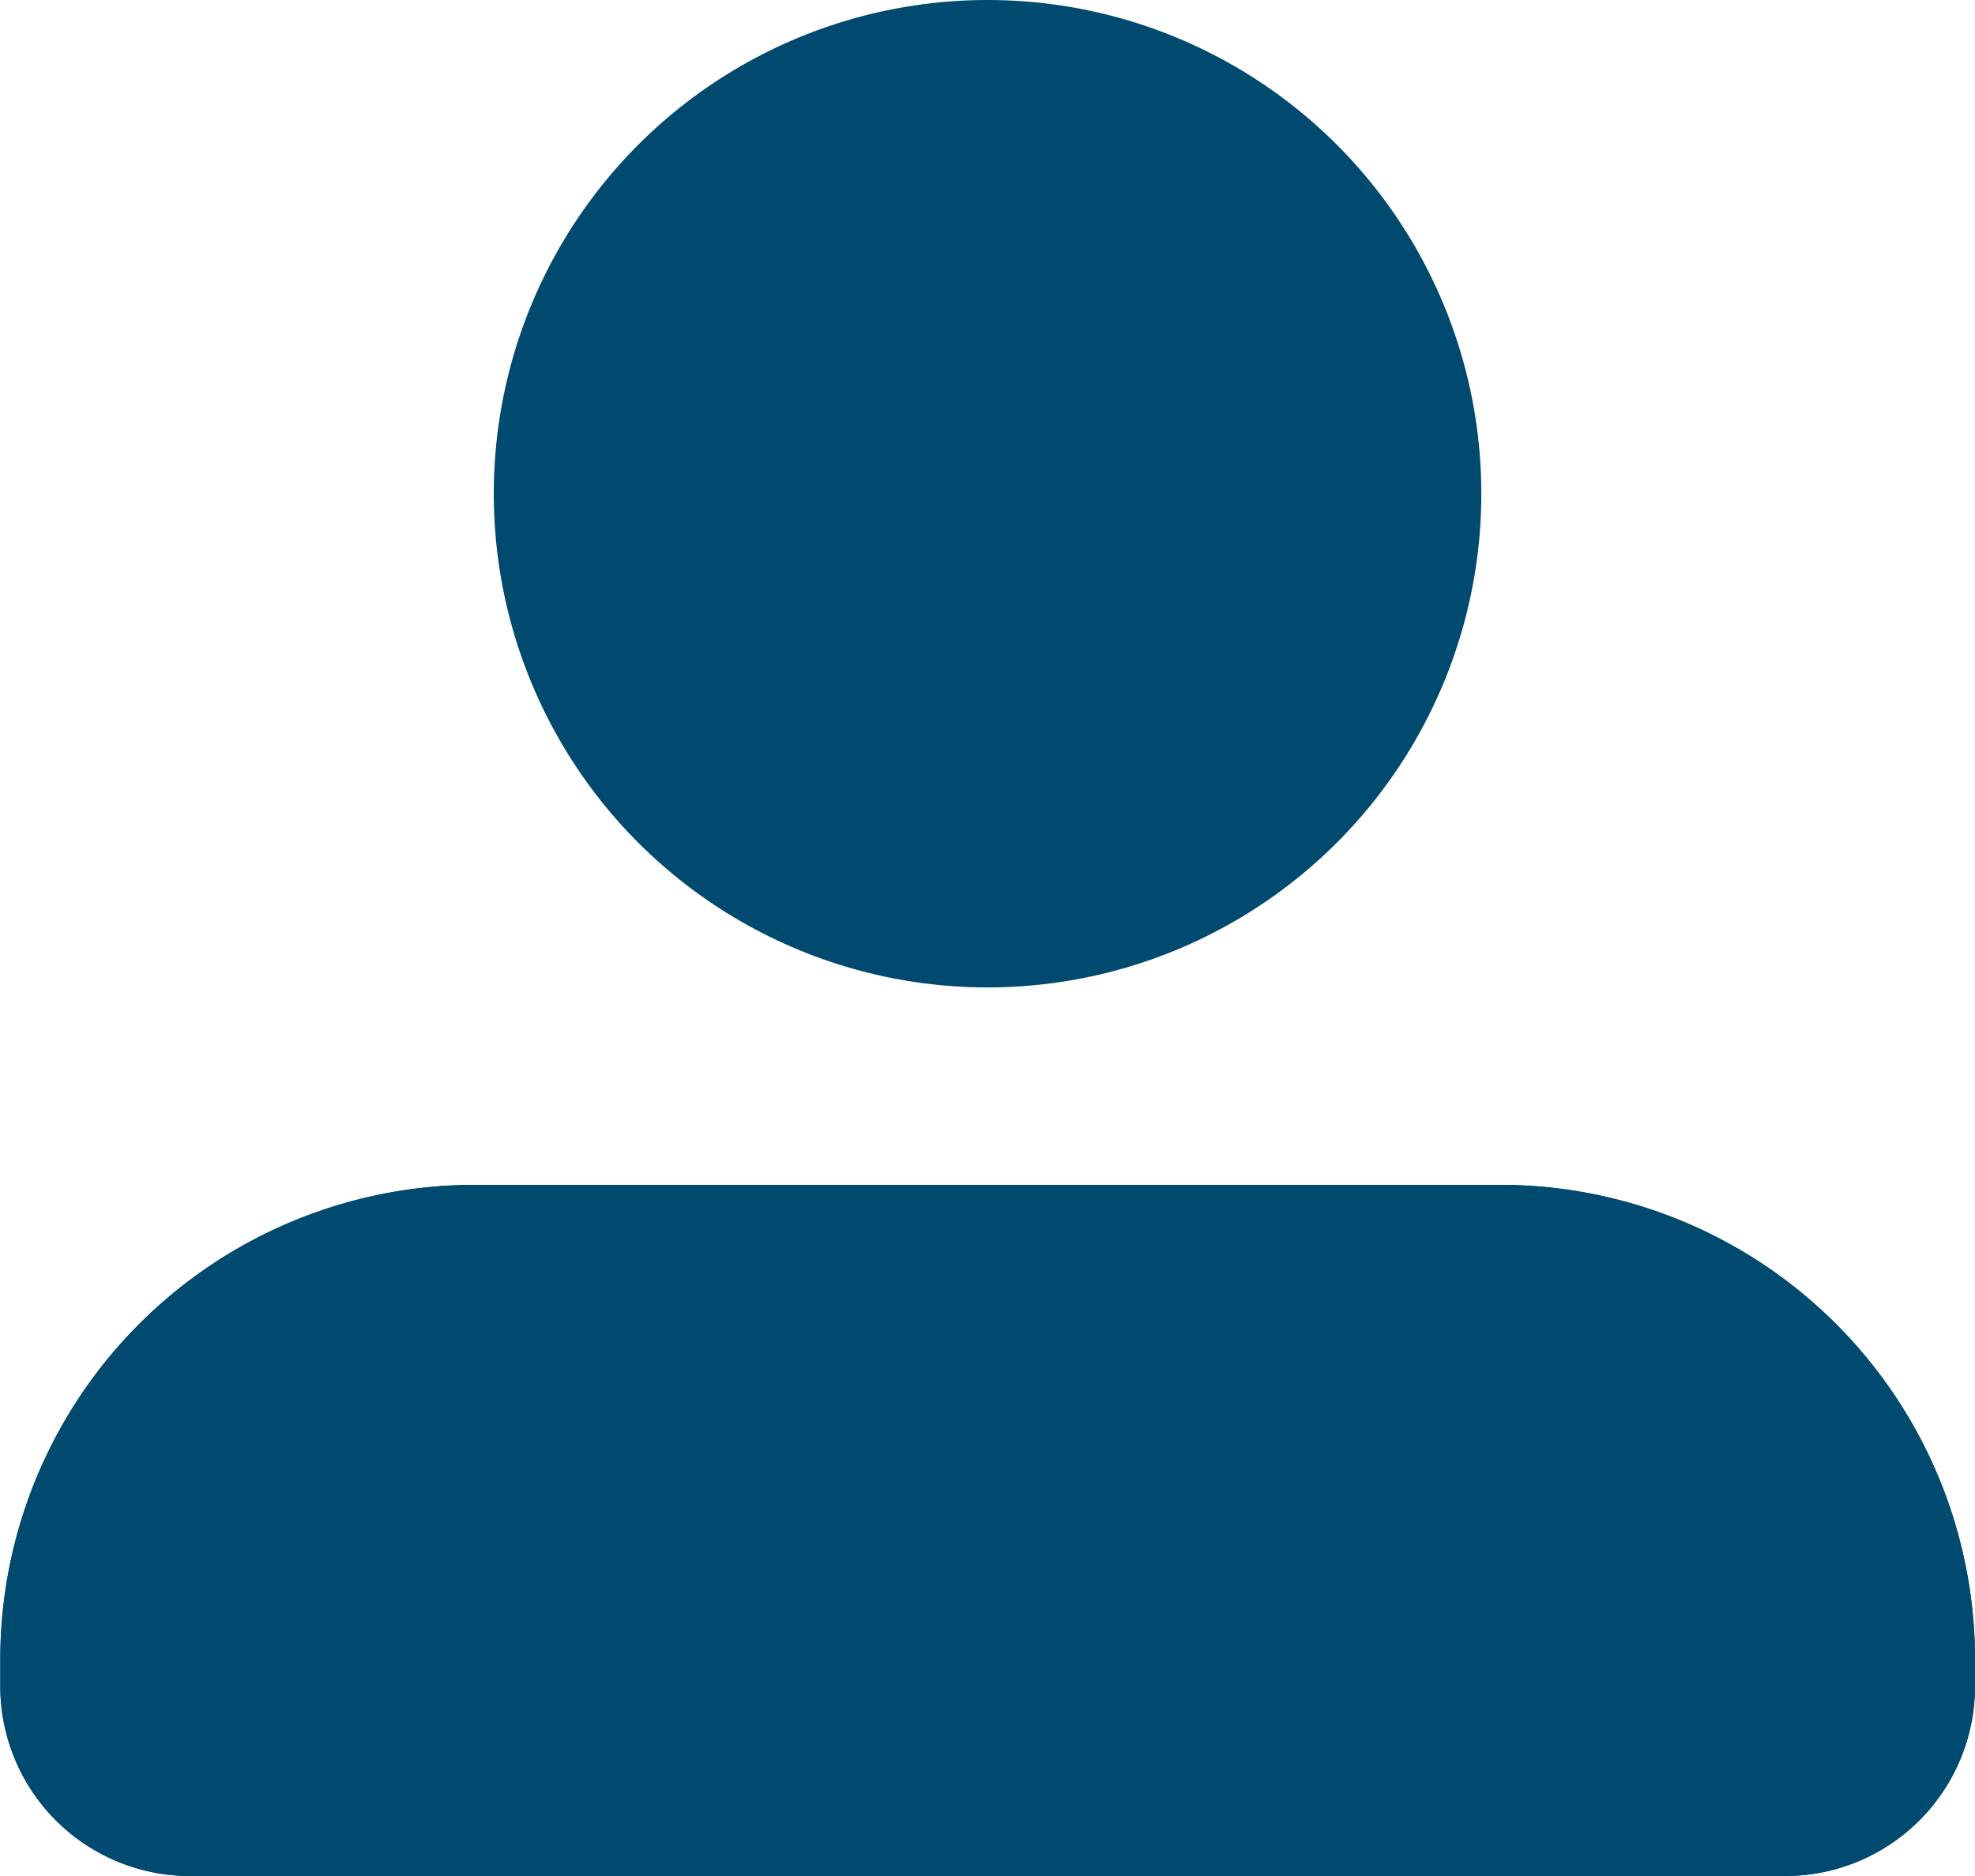
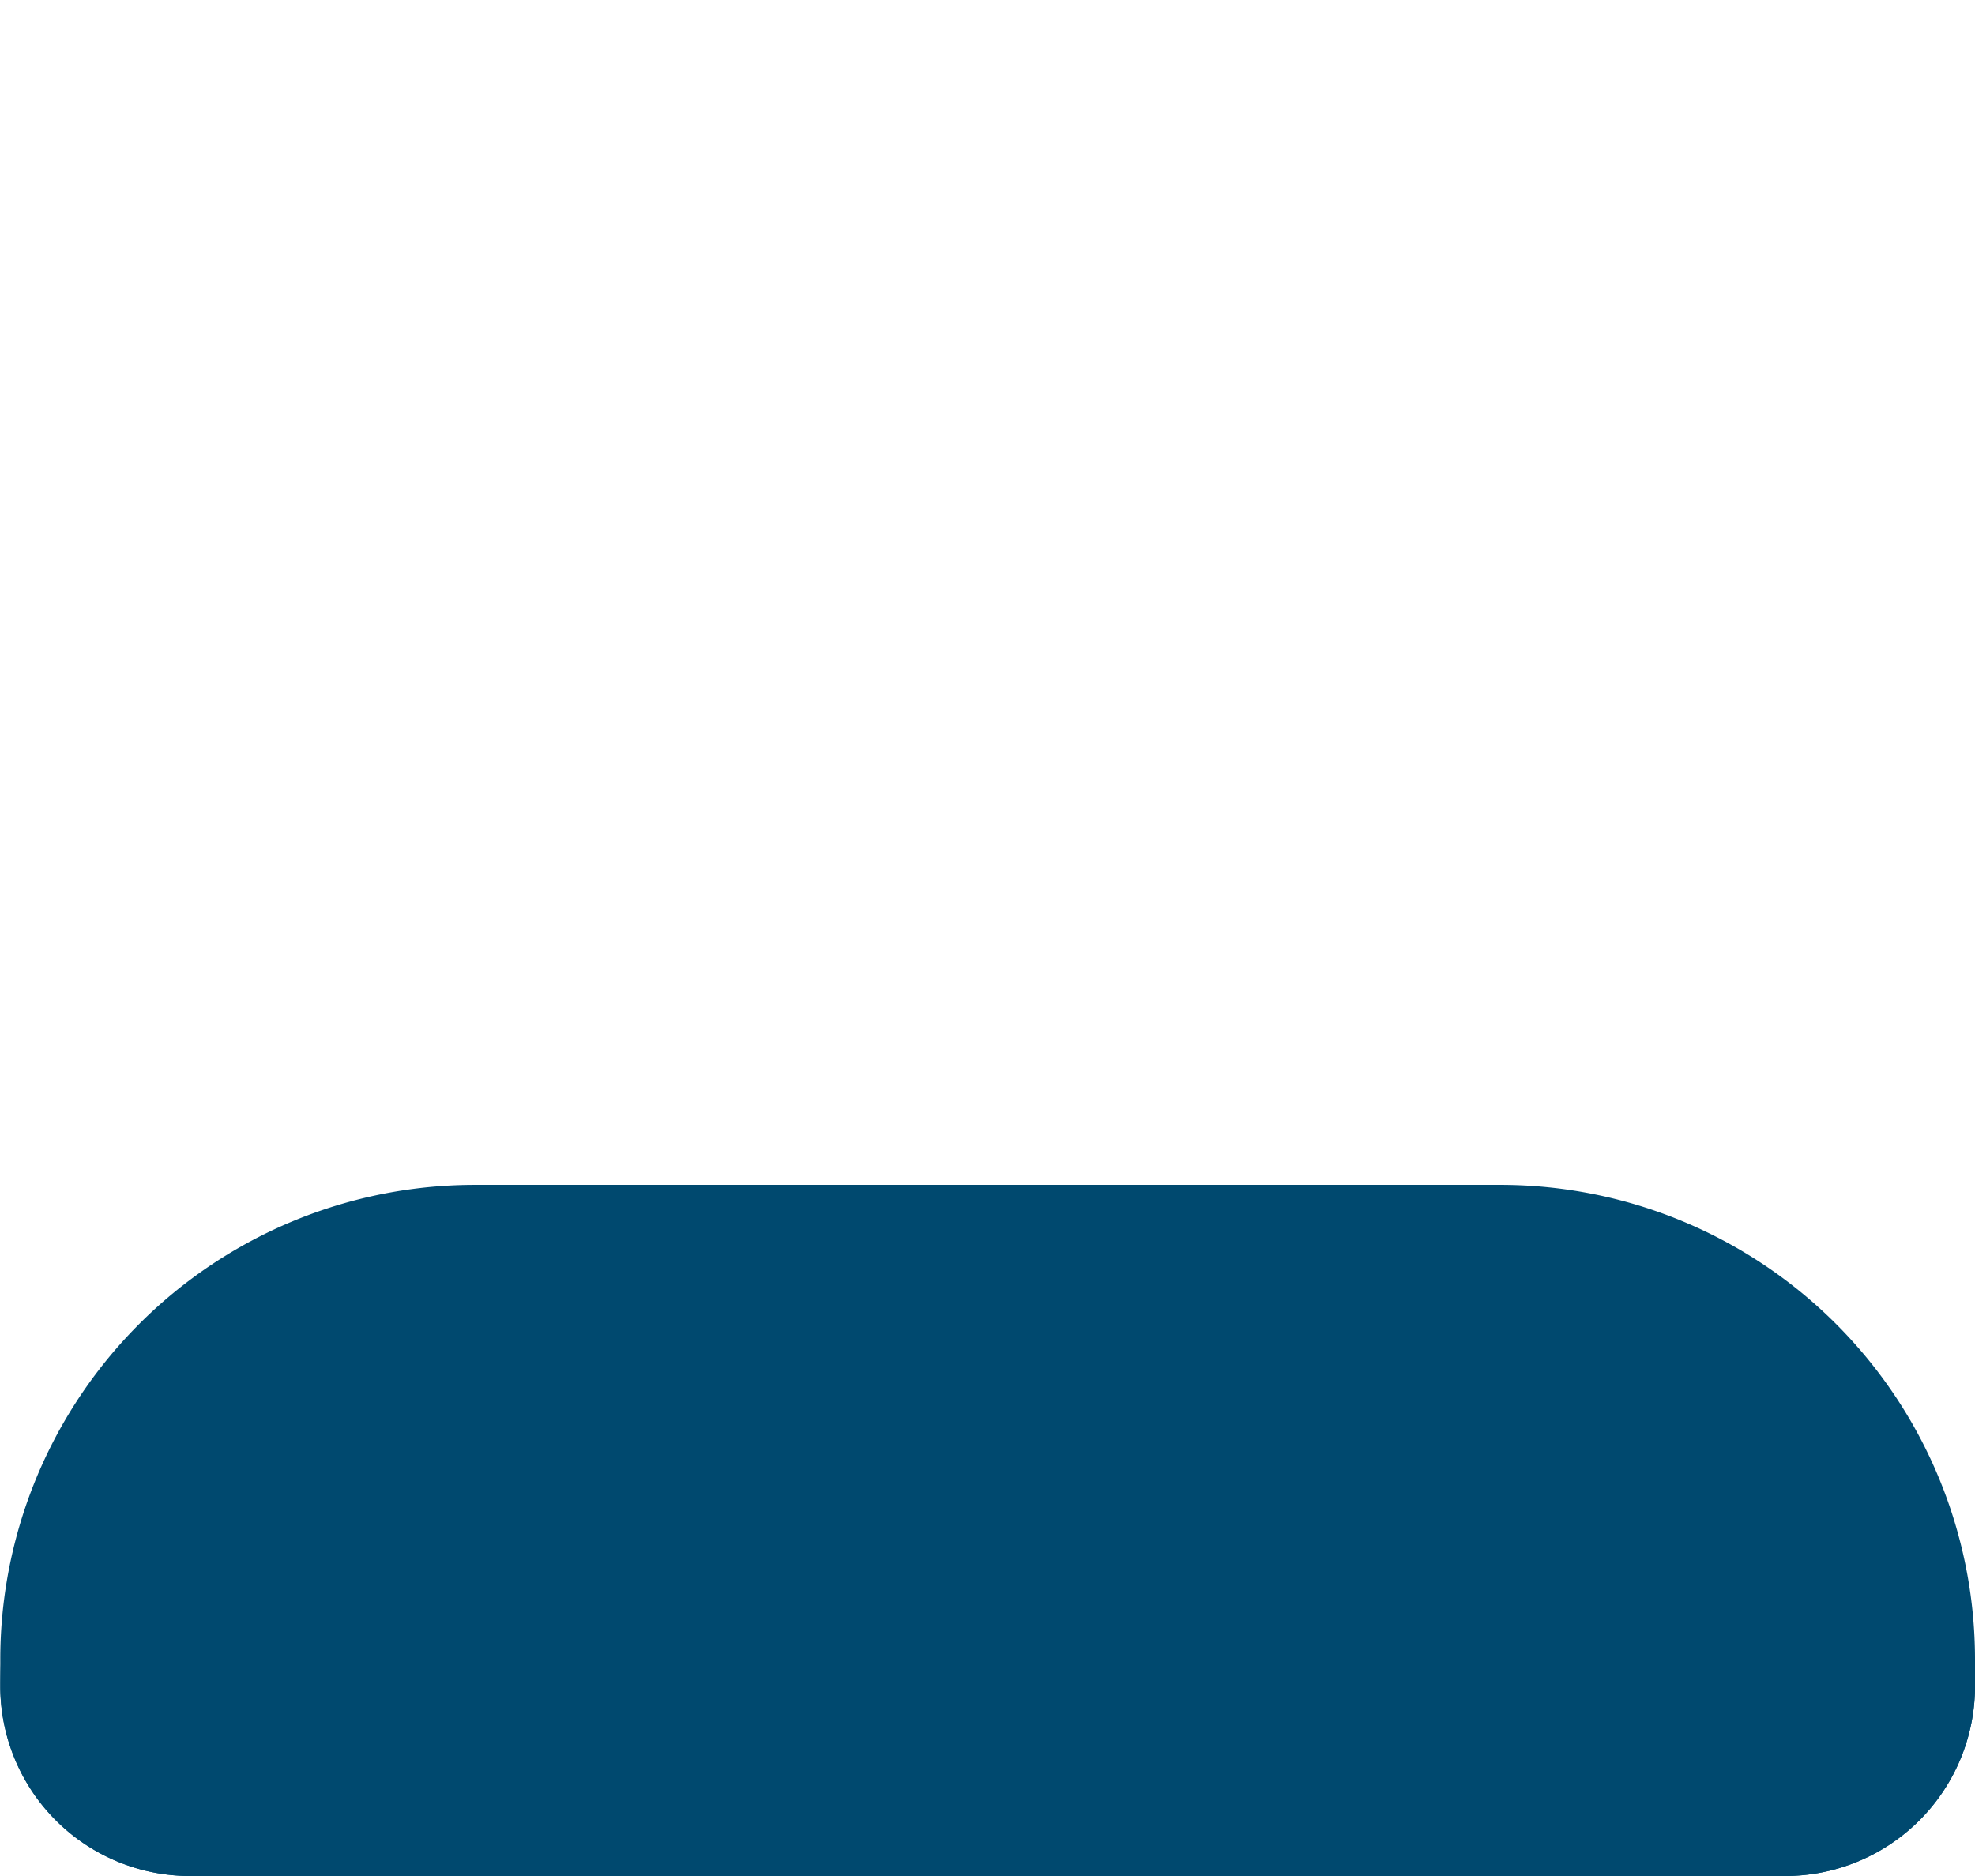
<svg xmlns="http://www.w3.org/2000/svg" viewBox="593 1212 20.803 19.763">
  <defs>
    <style>
      .cls-1, .cls-2 {
        fill: #00496f;
      }

      .cls-1 {
        stroke: #00496f;
      }

      .cls-3 {
        stroke: none;
      }

      .cls-4 {
        fill: none;
      }
    </style>
  </defs>
  <g id="Group_73" data-name="Group 73" transform="translate(593 1212)">
    <g id="Rectangle_18" data-name="Rectangle 18" class="cls-1" transform="translate(20.803 19.763) rotate(180)">
      <path class="cls-3" d="M2,0H18.8a2,2,0,0,1,2,2v.281a5,5,0,0,1-5,5H5a5,5,0,0,1-5-5V2A2,2,0,0,1,2,0Z" />
-       <path class="cls-4" d="M2,.5H18.8A1.5,1.5,0,0,1,20.3,2v.281a4.5,4.5,0,0,1-4.5,4.5H5a4.5,4.5,0,0,1-4.5-4.5V2A1.5,1.5,0,0,1,2,.5Z" />
+       <path class="cls-4" d="M2,.5H18.8A1.5,1.5,0,0,1,20.3,2a4.5,4.5,0,0,1-4.5,4.5H5a4.5,4.5,0,0,1-4.5-4.5V2A1.5,1.5,0,0,1,2,.5Z" />
    </g>
-     <circle id="Ellipse_4" data-name="Ellipse 4" class="cls-2" cx="5.201" cy="5.201" r="5.201" transform="translate(5.201)" />
  </g>
</svg>